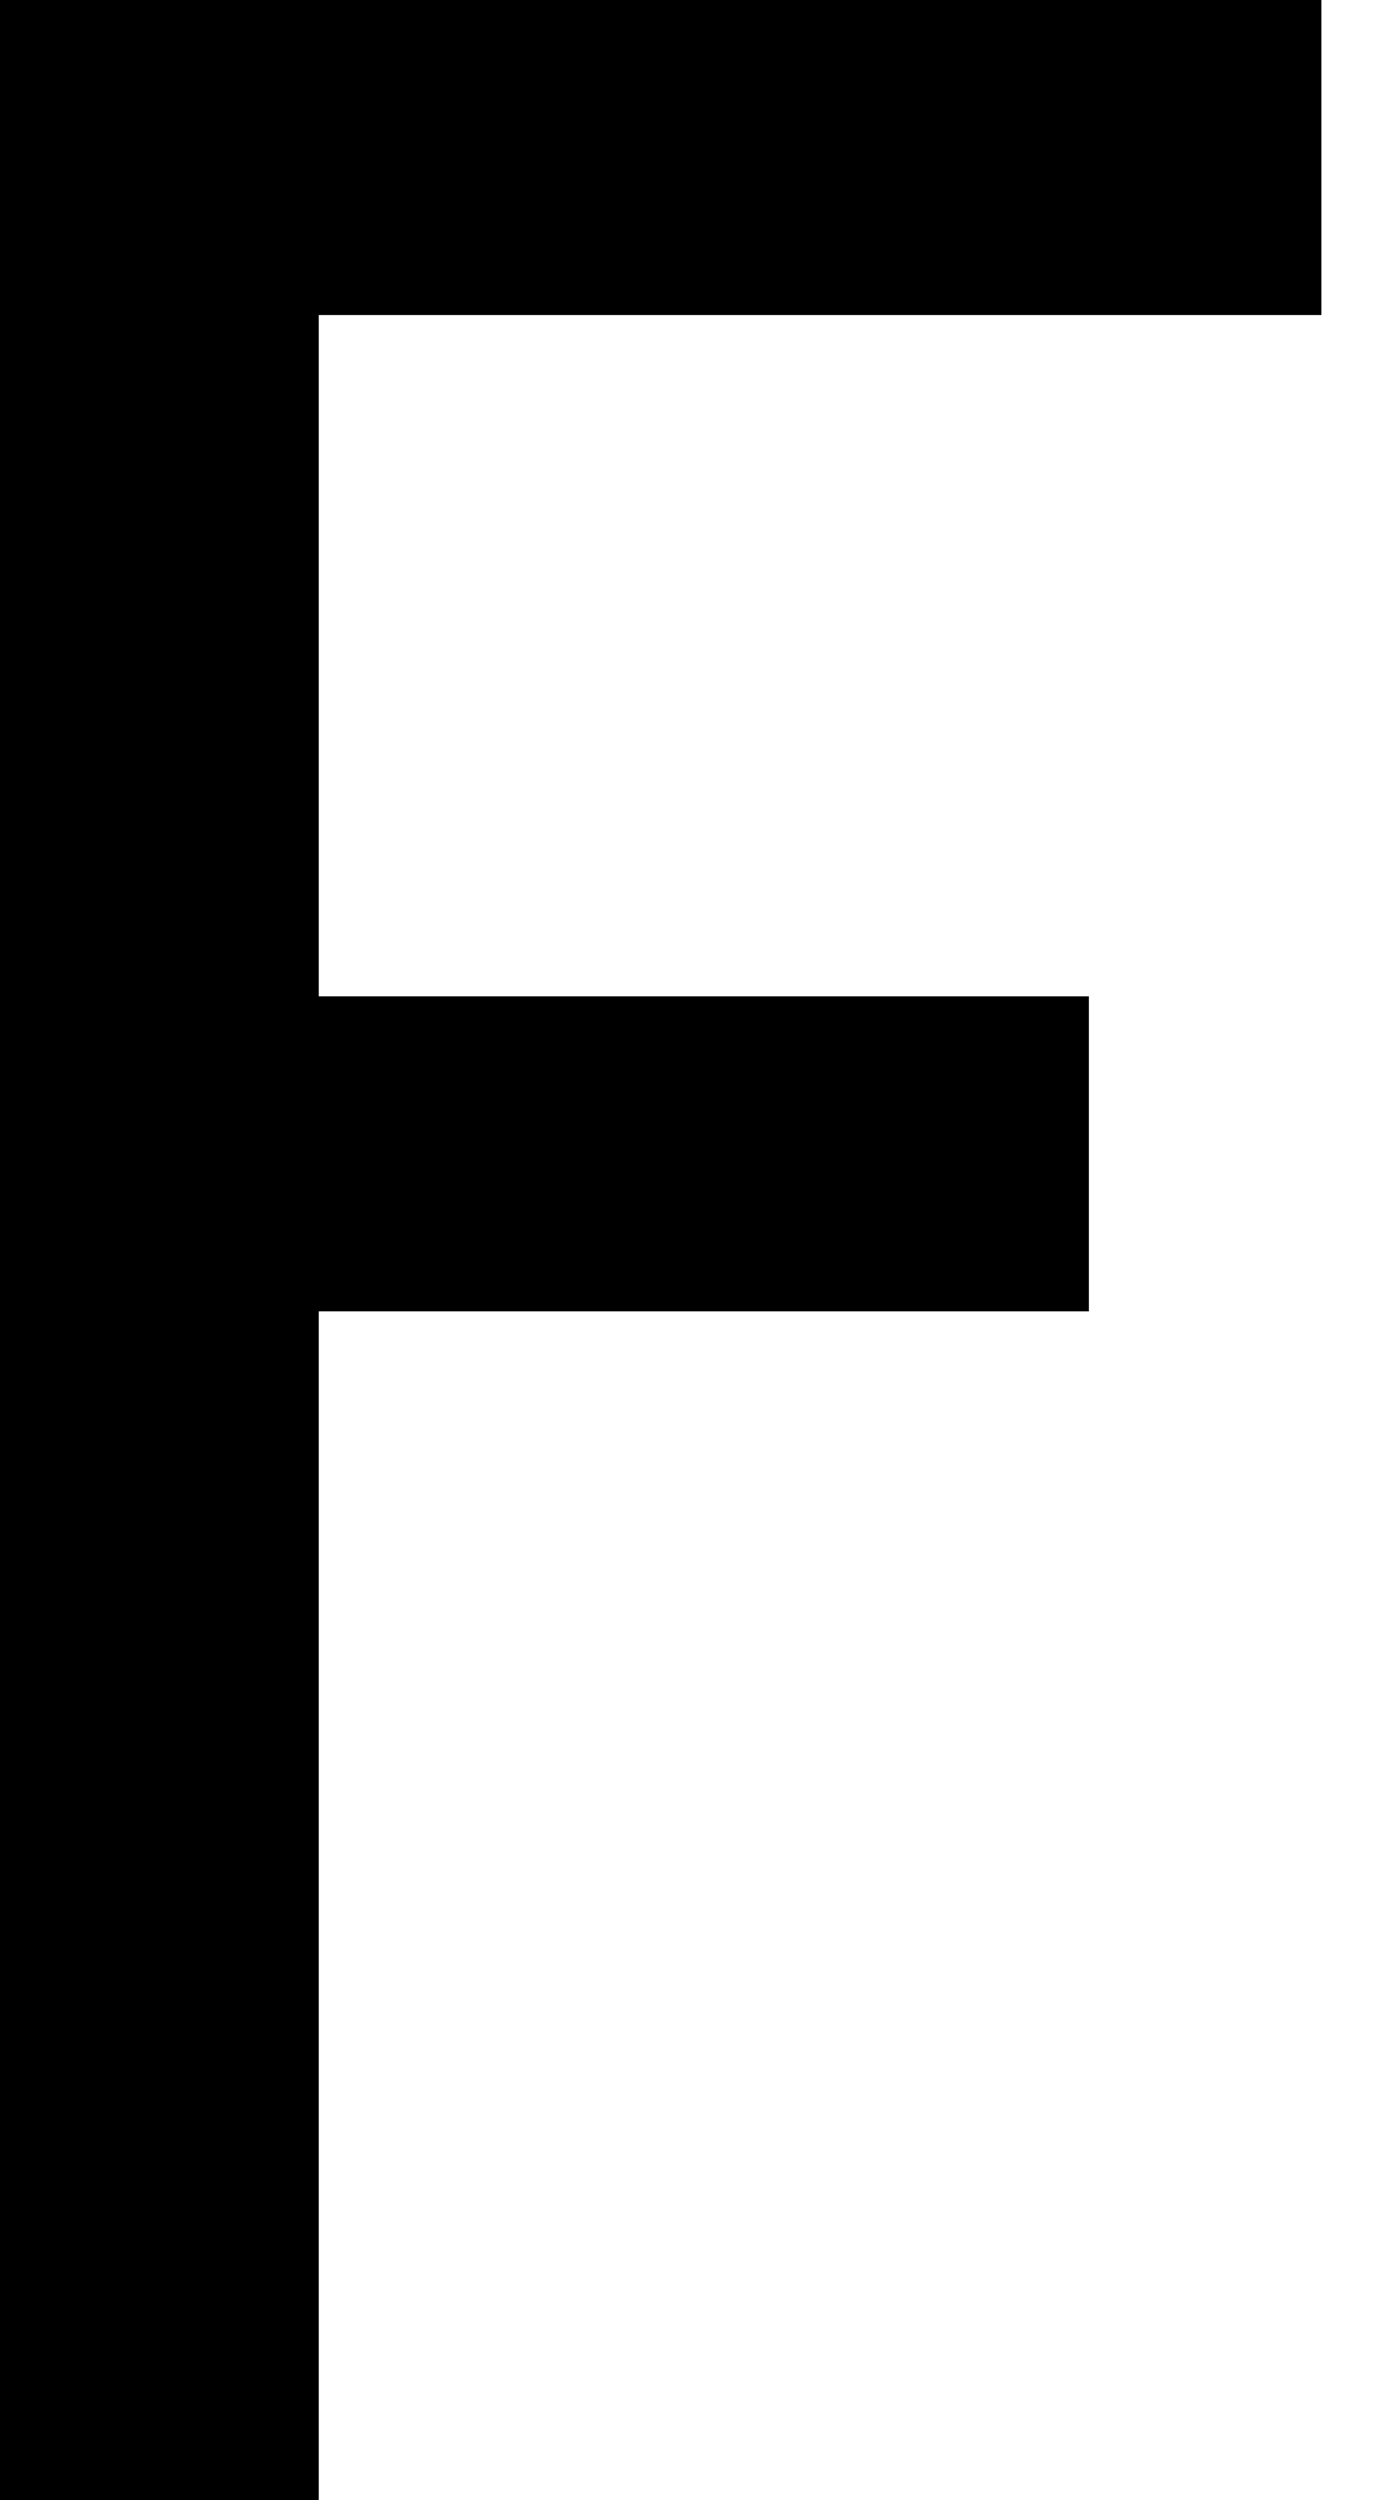
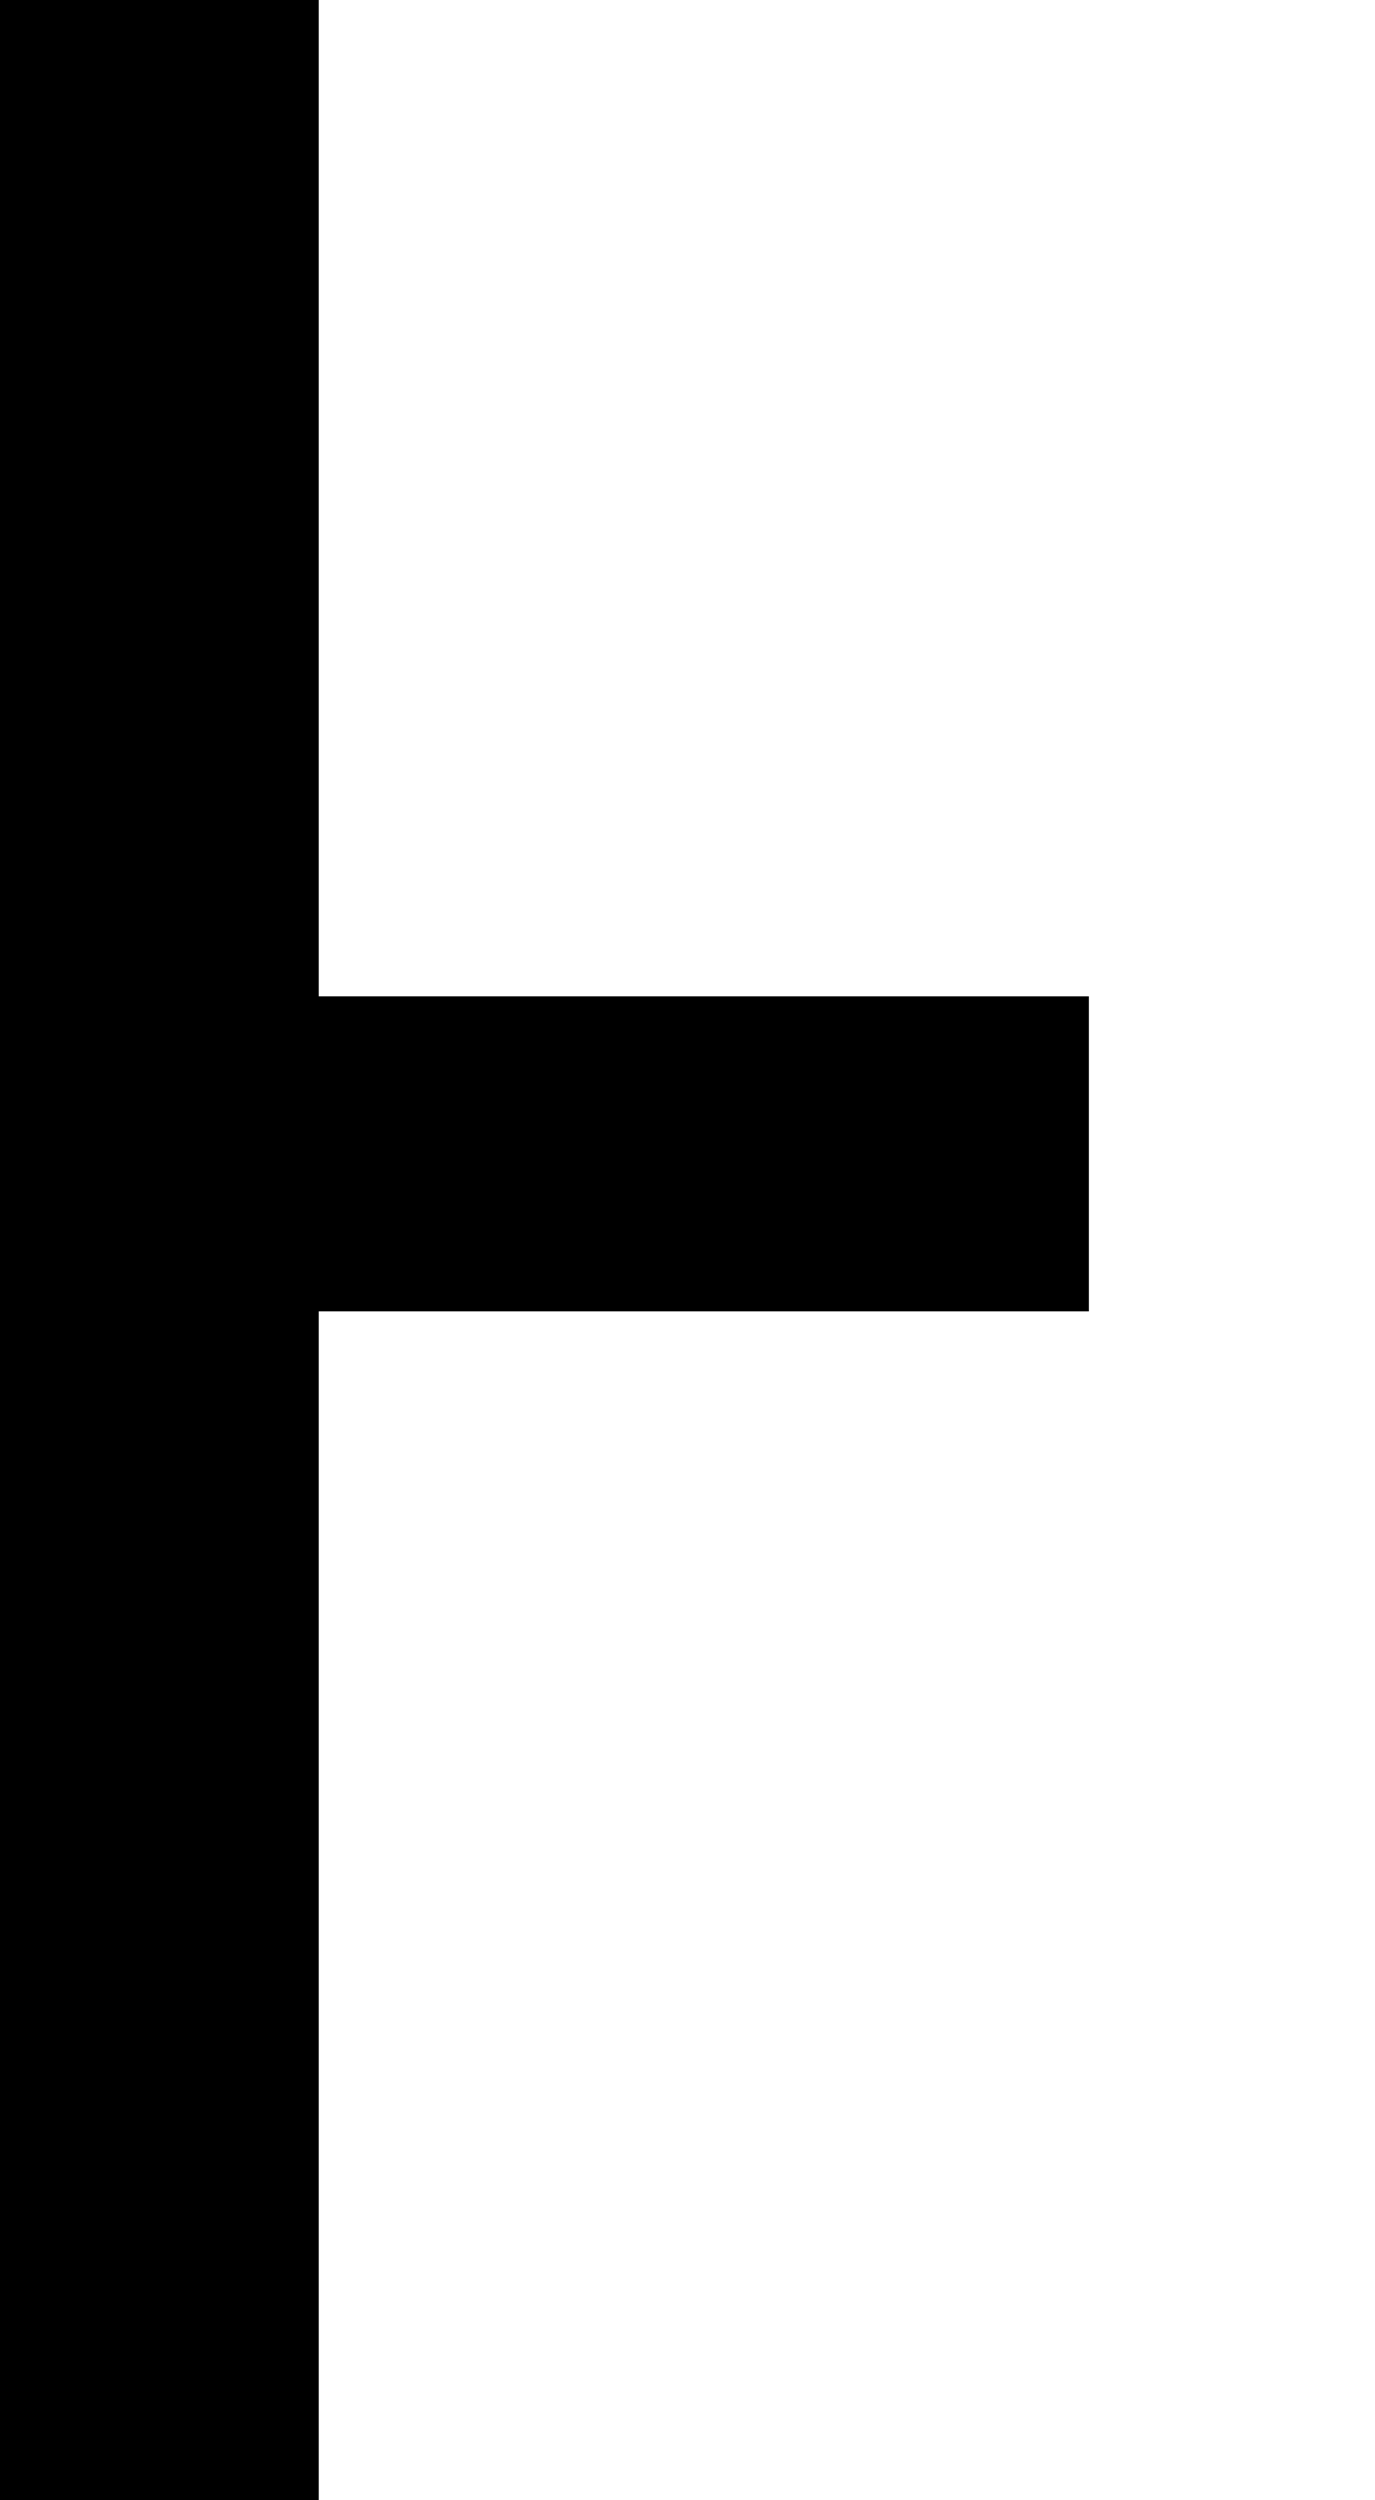
<svg xmlns="http://www.w3.org/2000/svg" fill="none" height="100%" overflow="visible" preserveAspectRatio="none" style="display: block;" viewBox="0 0 11 20" width="100%">
-   <path d="M0 0V19.999L2.55 20.009V10.49H8.711V7.97H2.55V2.52H10.571V0H0Z" fill="black" id="Vector" />
+   <path d="M0 0V19.999L2.55 20.009V10.49H8.711V7.97H2.55V2.52V0H0Z" fill="black" id="Vector" />
</svg>